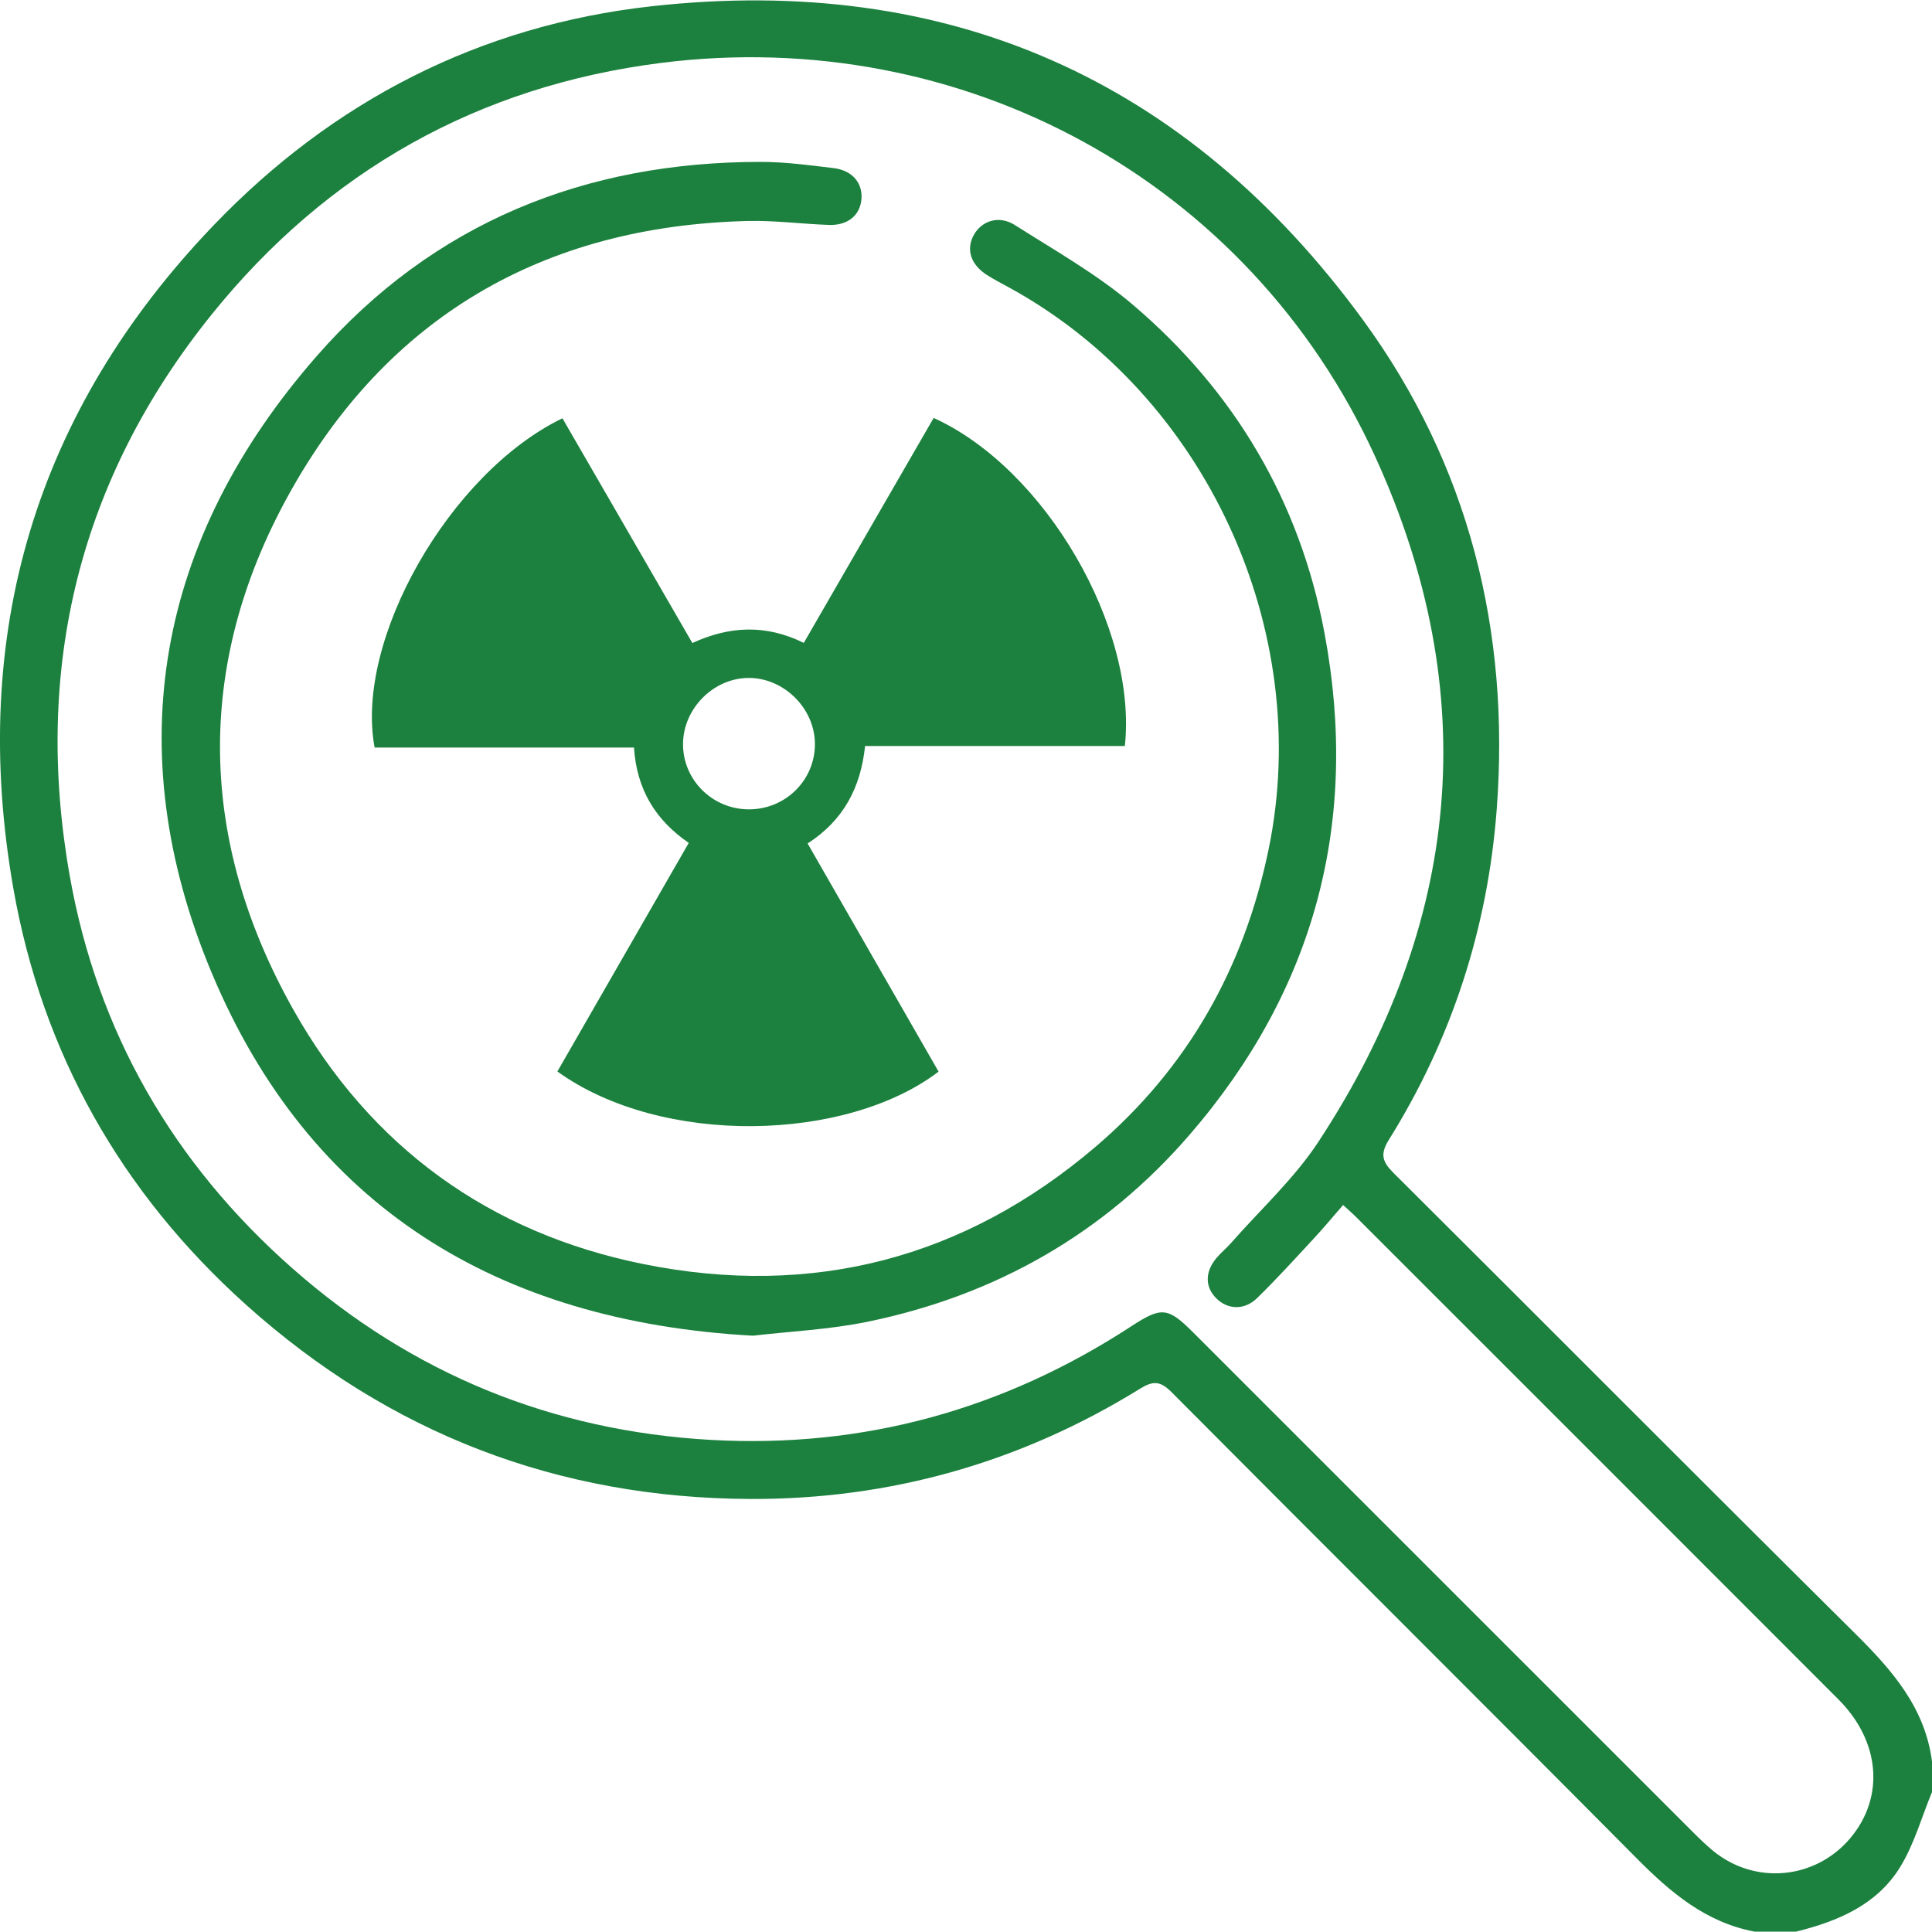
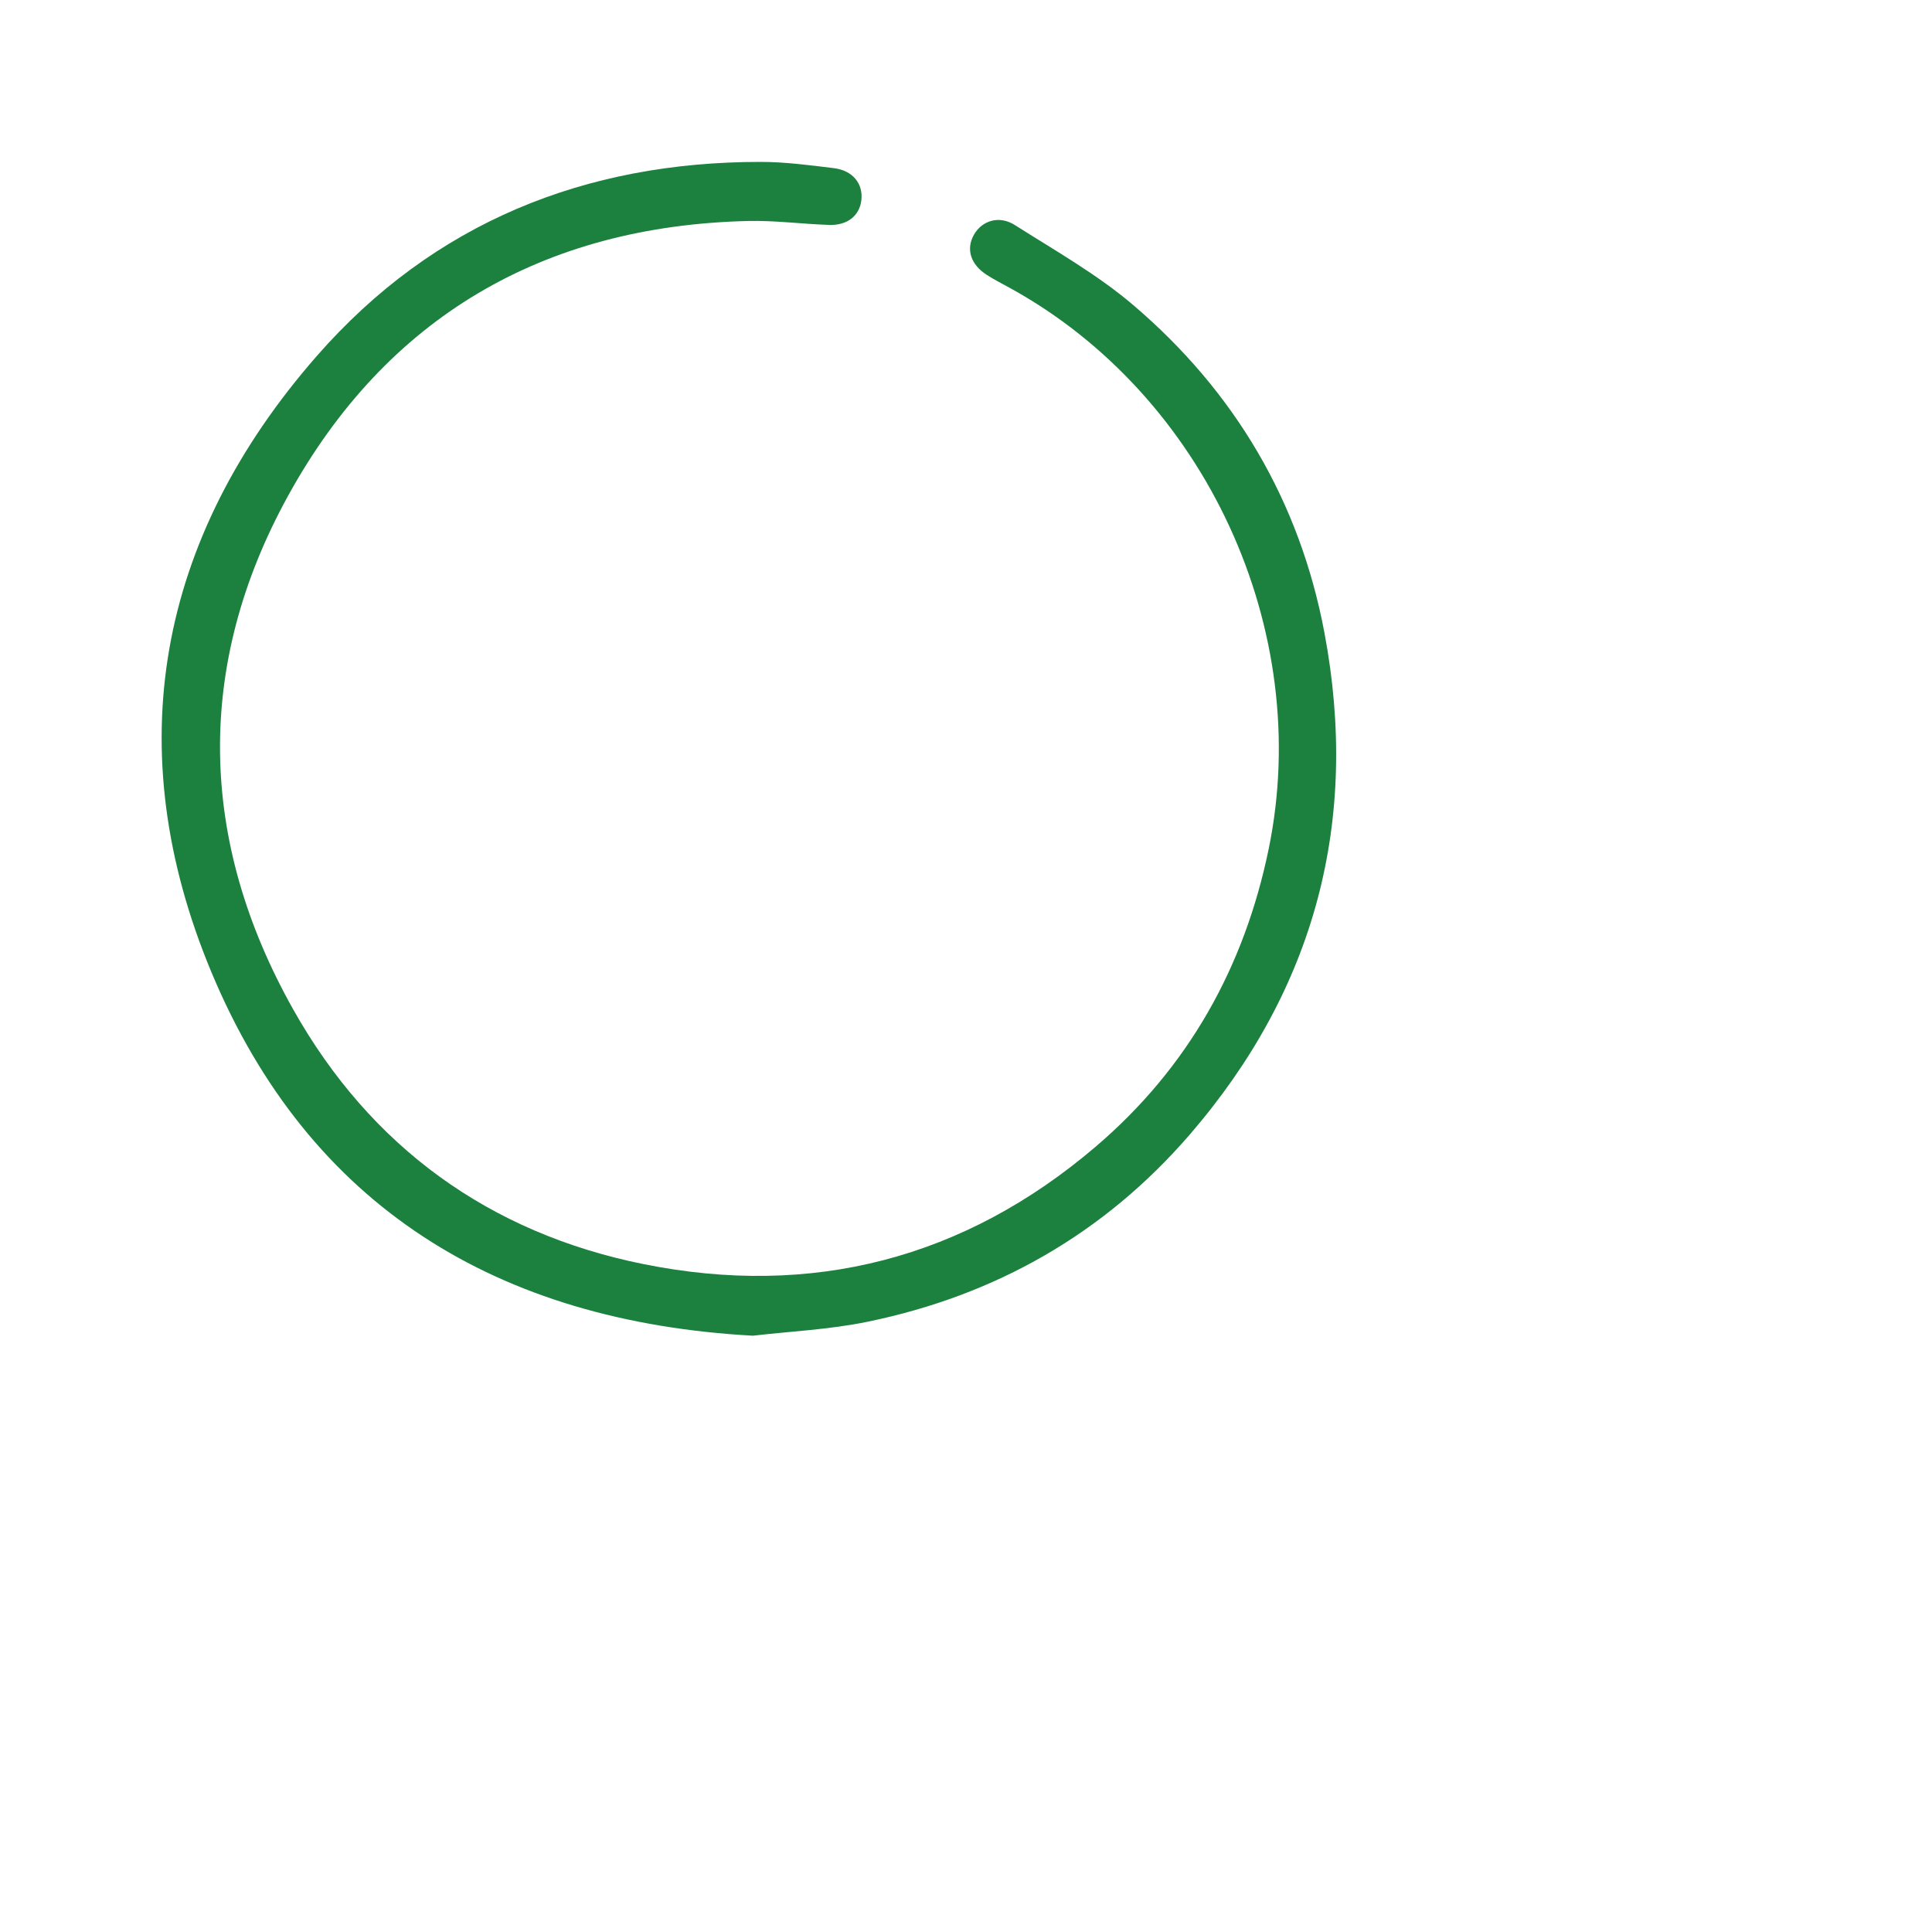
<svg xmlns="http://www.w3.org/2000/svg" id="Layer_1" x="0px" y="0px" viewBox="0 0 500 500" style="enable-background:new 0 0 500 500;" xml:space="preserve">
  <style type="text/css">	.st0{fill:#1C813E;}</style>
  <g>
-     <path class="st0" d="M454.07,499.9c-12.6-2.38-21.71-10.11-30.46-18.93c-40.03-40.33-80.34-80.38-120.41-120.68  c-2.92-2.94-4.8-2.97-8.13-0.91c-30.92,19.13-64.77,28.71-101,28.55c-49.64-0.22-93.29-16.95-130.35-50.22  c-32.38-29.06-52.81-65.22-60.28-107.87C-8.03,164.3,9.11,106.46,55.26,58.33C86.06,26.2,124.13,6.56,168.63,1.62  c76.83-8.54,138.65,19.02,184.1,81.17c27.4,37.46,38.13,80.55,34.61,126.8c-2.33,30.62-11.6,59.26-27.91,85.4  c-2.27,3.64-1.74,5.62,1.16,8.51c39.93,39.74,79.64,79.7,119.64,119.37c9.51,9.44,18.01,19.15,19.78,33.06c0,2.61,0,5.21,0,7.82  c-2.69,6.51-4.6,13.5-8.24,19.42c-6.02,9.81-16.14,14.06-26.94,16.73C461.24,499.9,457.66,499.9,454.07,499.9z M347.59,311.86  c-2.74,3.15-5.02,5.91-7.45,8.52c-4.87,5.25-9.68,10.57-14.8,15.56c-3.29,3.21-7.58,3-10.52,0.11c-2.99-2.94-3.03-6.87,0.01-10.49  c1.15-1.37,2.56-2.51,3.74-3.85c7.62-8.68,16.35-16.65,22.63-26.21c37.01-56.29,42.71-116.06,14.71-177.3  C323.19,46.61,248.93,6.45,171.11,16.28C123.7,22.27,84.65,44.33,54.82,81.34c-34.26,42.51-46.27,91.49-36.79,145.22  c7.14,40.48,26.74,74.41,57.57,101.62c30.97,27.33,67.31,42.18,108.5,44.47c39.41,2.19,75.7-7.87,108.78-29.48  c7.78-5.08,9.42-4.82,15.94,1.69c43.07,43.06,86.12,86.13,129.2,129.18c1.73,1.72,3.48,3.44,5.36,4.98  c10.82,8.86,26.4,7.4,35.43-3.26c8.98-10.61,7.84-25.08-3.02-35.95c-41.65-41.71-83.35-83.37-125.04-125.05  C349.85,313.87,348.88,313.04,347.59,311.86z" />
    <path class="st0" d="M194.85,345.68c-66.04-3.64-114.79-33.4-140.12-94.04c-24.11-57.73-14.09-112.3,27.32-159.58  c30.1-34.37,69.27-50.18,114.82-50.16c6.32,0,12.66,0.85,18.95,1.62c4.88,0.6,7.58,4.02,7.1,8.25c-0.45,4.02-3.56,6.59-8.32,6.44  c-6.99-0.23-13.98-1.18-20.95-1.02c-53.12,1.24-93.73,24.97-119.15,71.22c-24.08,43.8-23.19,89.12,1.39,132.84  c19.96,35.51,50.72,57.85,90.66,65.9c43.6,8.79,83.03-1.39,117.03-30.41c23.85-20.36,38.43-46.33,44.75-77.01  c11.67-56.65-16.34-117.39-66.99-145.22c-2-1.1-4.03-2.13-5.95-3.36c-4.2-2.69-5.44-6.66-3.35-10.38c2.05-3.65,6.5-5.13,10.6-2.53  c10.41,6.61,21.31,12.76,30.64,20.71c26.25,22.36,43.08,50.82,49.47,84.74c9.18,48.72-2.37,92.35-34.87,129.97  c-22.12,25.61-50.2,41.56-83.27,48.39C214.62,344.11,204.3,344.57,194.85,345.68z" />
  </g>
-   <path class="st0" d="M241.63,108.16c28.86,13.11,52.77,54.21,49.48,84.91c-22.24,0-44.54,0-67.23,0 c-1.13,10.79-5.6,19.24-14.87,25.22c11.35,19.77,22.63,39.42,33.89,59.04c-23.8,18.19-71.57,19.46-98.65-0.03 c11.28-19.62,22.57-39.27,34-59.16c-8.64-5.91-13.49-13.91-14.17-24.67c-22.58,0-44.9,0-67.12,0c-5.27-27.75,19.39-71.09,48.6-85.22 c11.11,19.23,22.26,38.51,33.62,58.16c9.49-4.34,18.87-4.94,28.84-0.03C219.2,146.98,230.33,127.71,241.63,108.16z M193.79,209.46 c9.51,0.02,17.16-7.57,17.11-16.98c-0.05-9.21-8.12-17.15-17.3-17.03c-9,0.12-16.71,7.89-16.83,16.95 C176.64,201.74,184.31,209.44,193.79,209.46z" />
</svg>